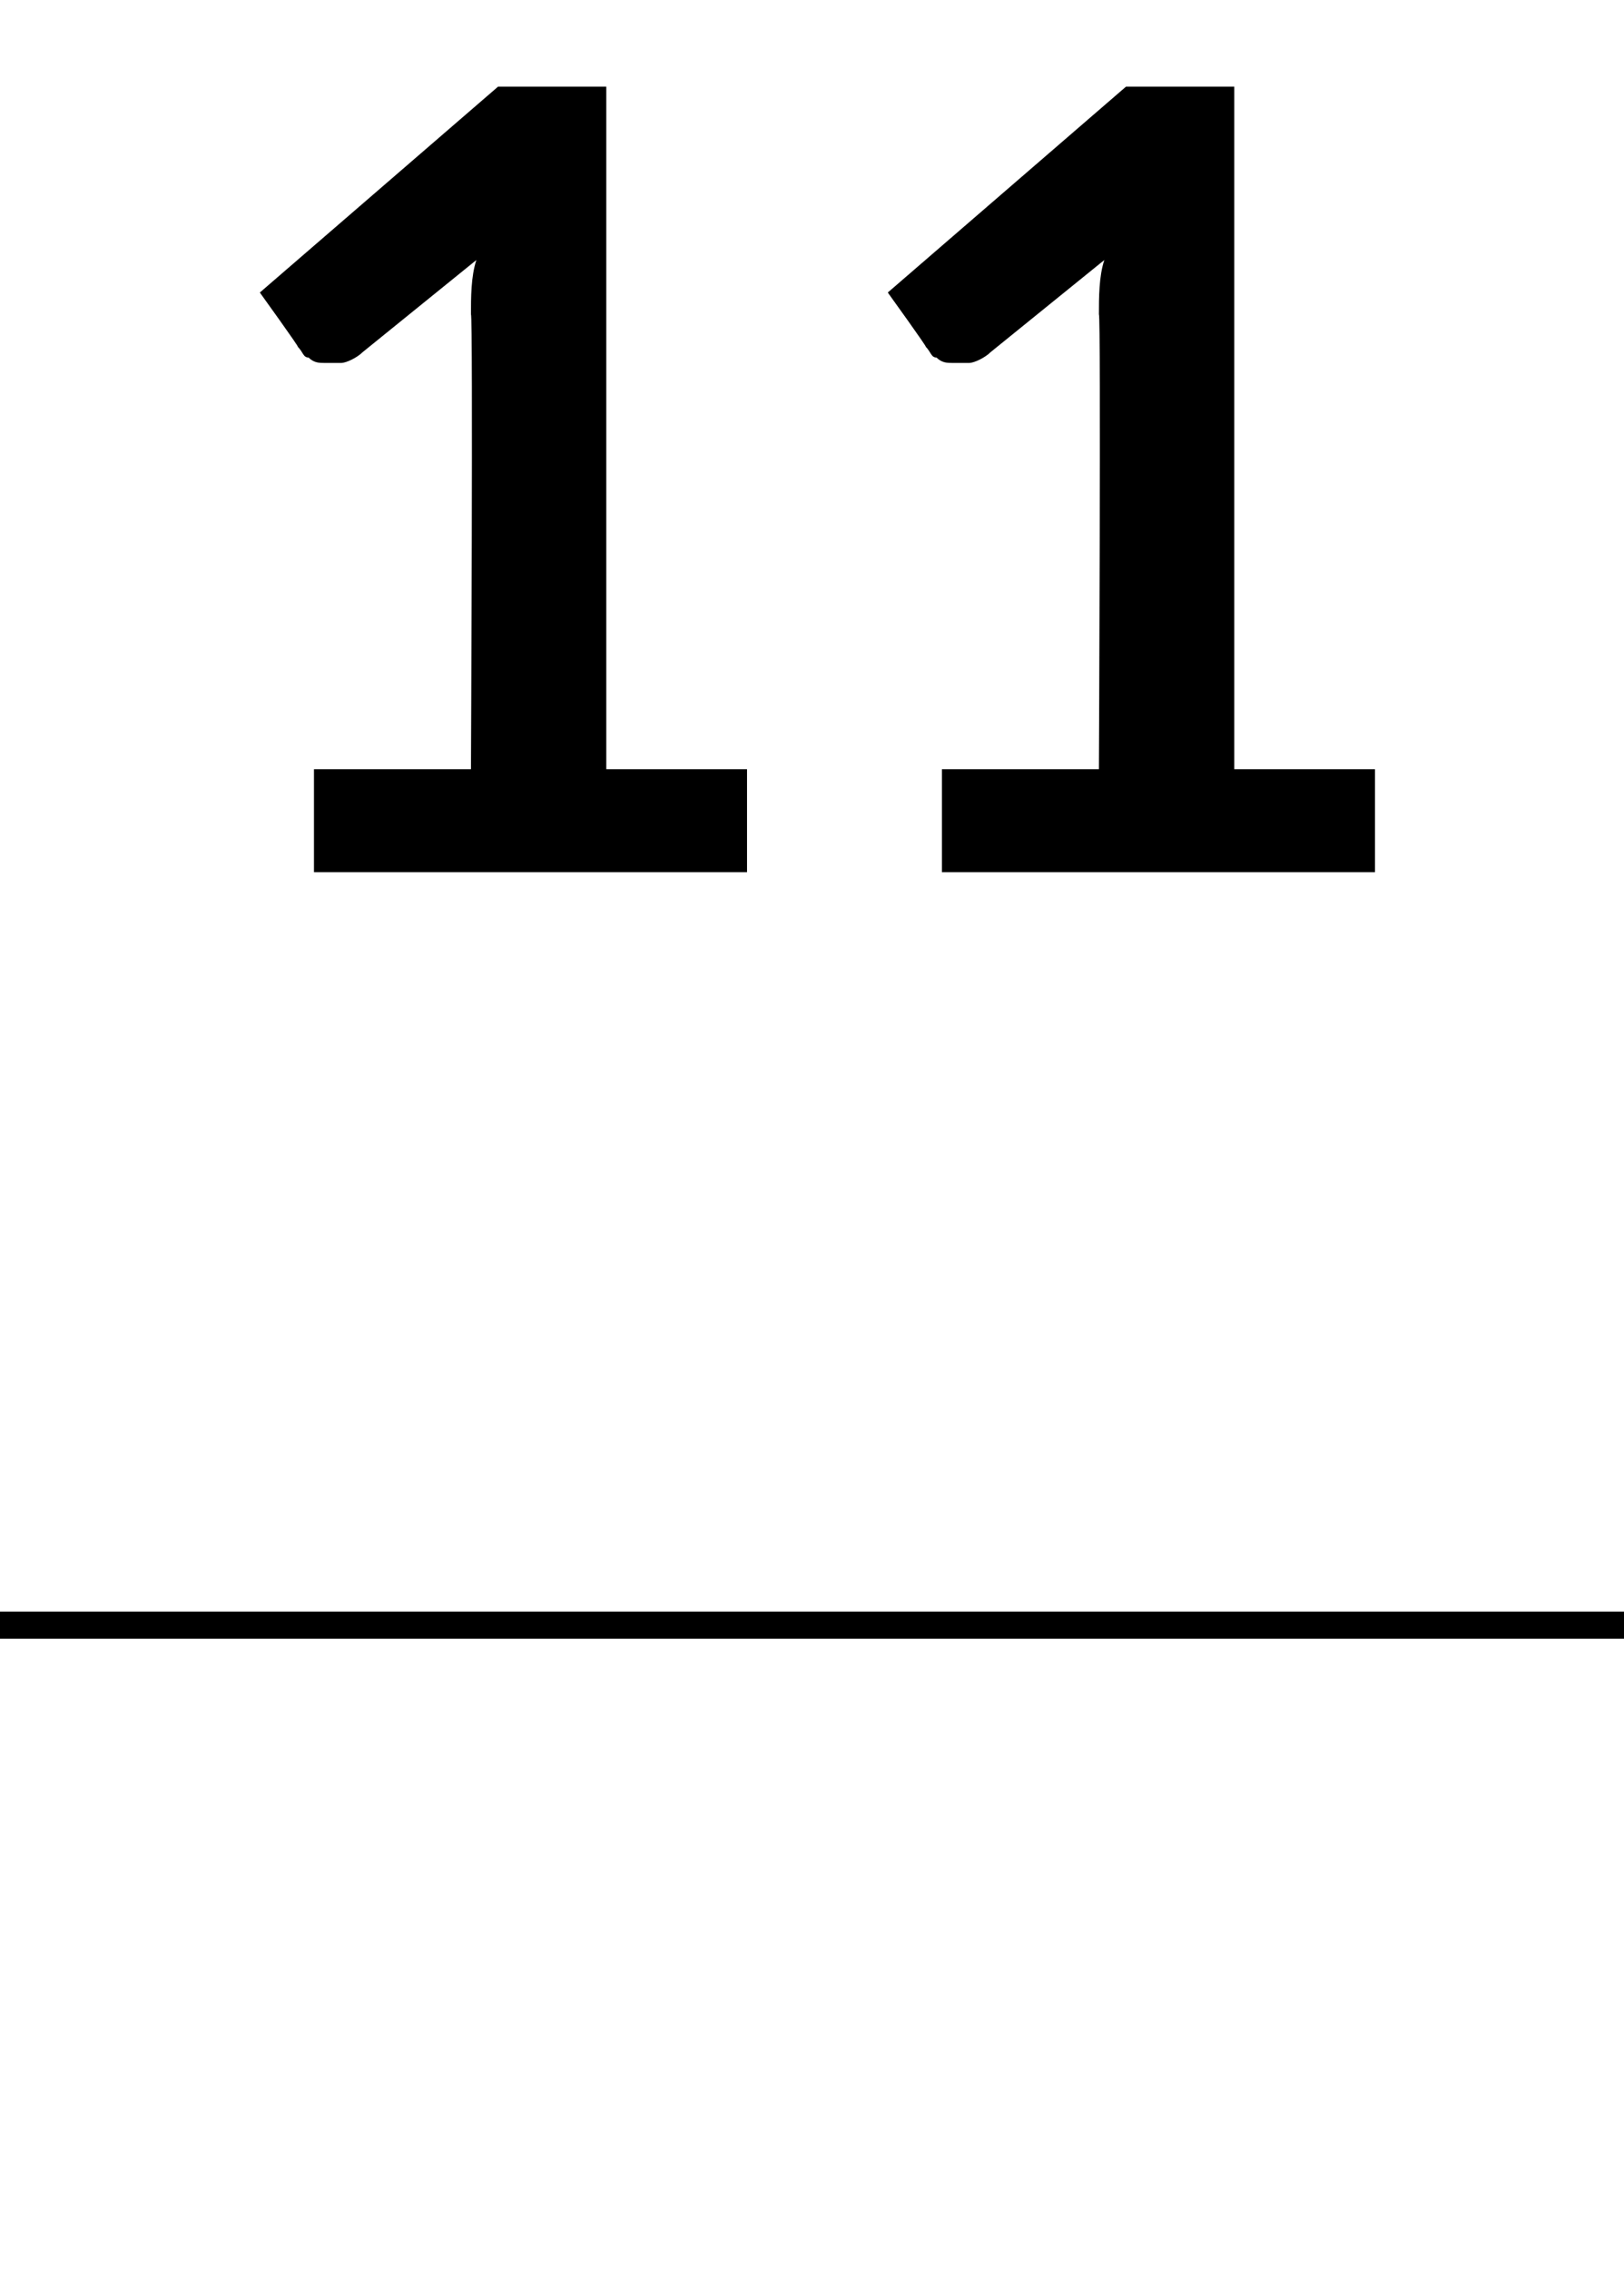
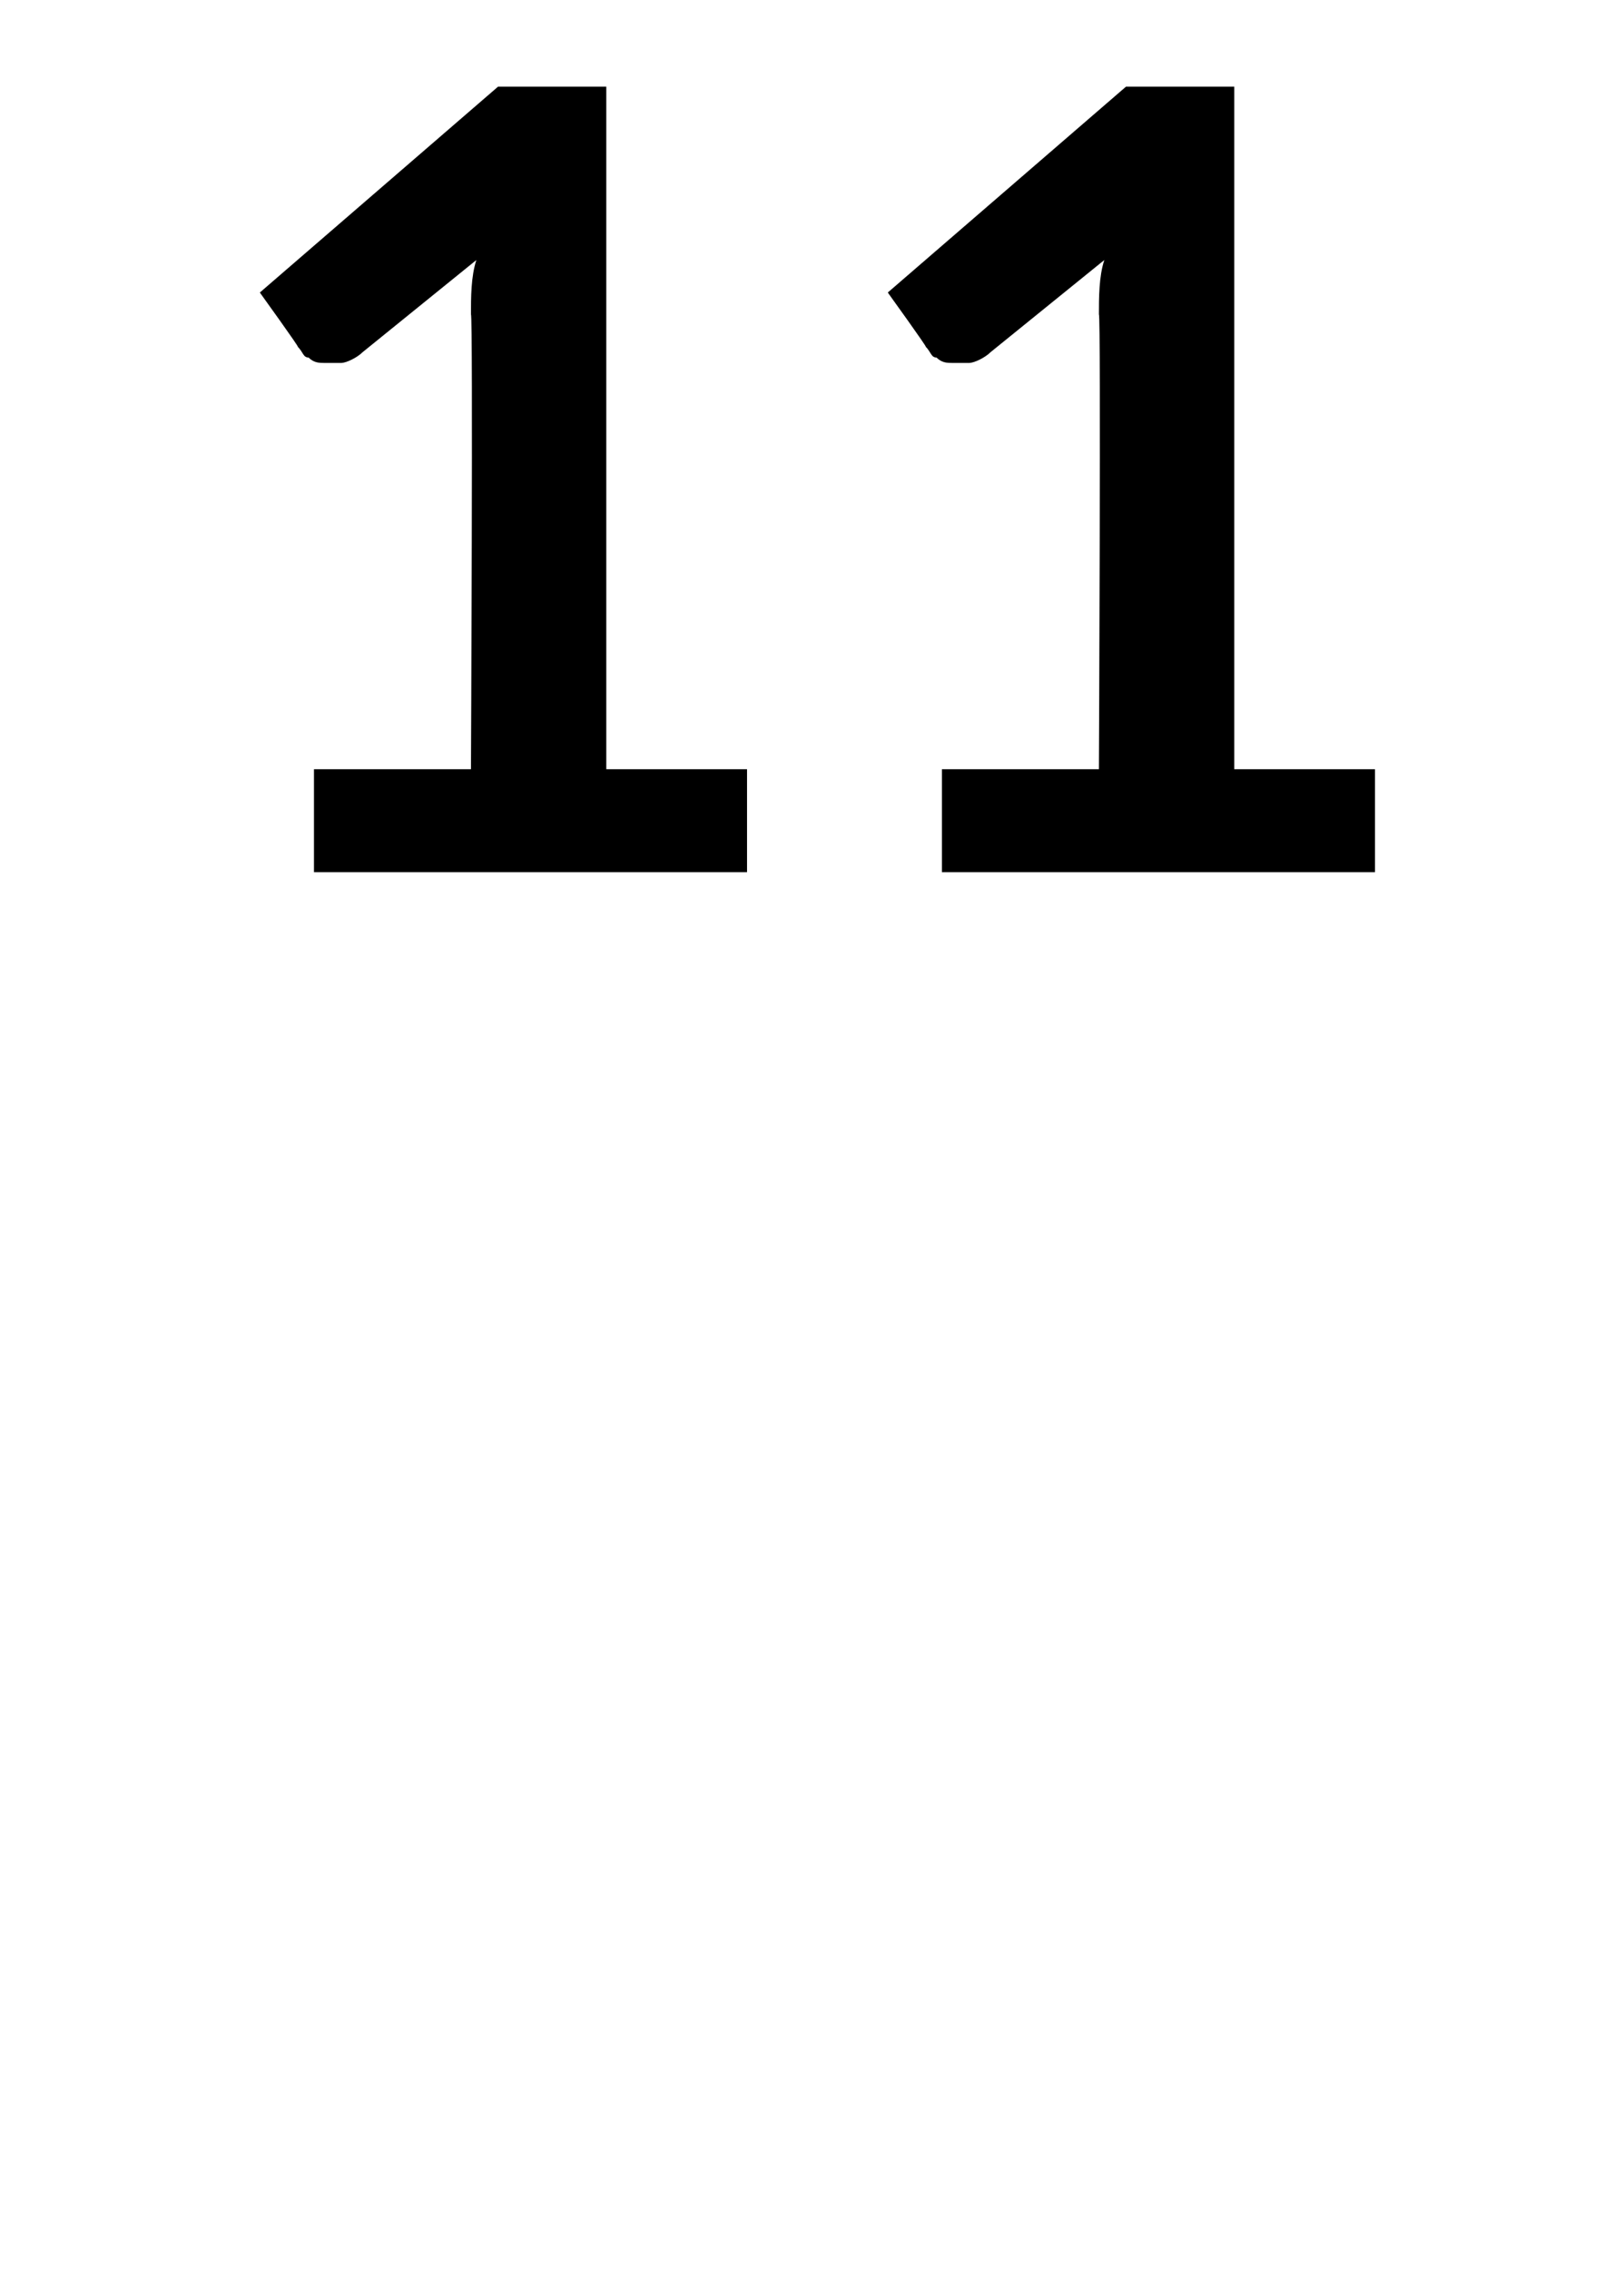
<svg xmlns="http://www.w3.org/2000/svg" version="1.1" width="30px" height="41.9px" viewBox="0 0 30 41.9">
  <desc>11</desc>
  <defs />
  <g class="svg-textframe-paragraphrules">
-     <line class="svg-paragraph-ruleabove" y1="30" y2="30" x1="0" x2="30.1" stroke="#000" stroke-width="0.5" />
-   </g>
+     </g>
  <g id="Polygon8980">
    <path d="M 13.8 14.2 L 13.8 16.1 L 5.8 16.1 L 5.8 14.2 L 8.7 14.2 C 8.7 14.2 8.74 5.82 8.7 5.8 C 8.7 5.5 8.7 5.1 8.8 4.8 C 8.8 4.8 6.7 6.5 6.7 6.5 C 6.6 6.6 6.4 6.7 6.3 6.7 C 6.2 6.7 6.1 6.7 6 6.7 C 5.9 6.7 5.8 6.7 5.7 6.6 C 5.6 6.6 5.6 6.5 5.5 6.4 C 5.55 6.44 4.8 5.4 4.8 5.4 L 9.2 1.6 L 11.2 1.6 L 11.2 14.2 L 13.8 14.2 Z M 25.4 14.2 L 25.4 16.1 L 17.4 16.1 L 17.4 14.2 L 20.3 14.2 C 20.3 14.2 20.34 5.82 20.3 5.8 C 20.3 5.5 20.3 5.1 20.4 4.8 C 20.4 4.8 18.3 6.5 18.3 6.5 C 18.2 6.6 18 6.7 17.9 6.7 C 17.8 6.7 17.7 6.7 17.6 6.7 C 17.5 6.7 17.4 6.7 17.3 6.6 C 17.2 6.6 17.2 6.5 17.1 6.4 C 17.15 6.44 16.4 5.4 16.4 5.4 L 20.8 1.6 L 22.8 1.6 L 22.8 14.2 L 25.4 14.2 Z " stroke="none" fill="#000" />
  </g>
</svg>